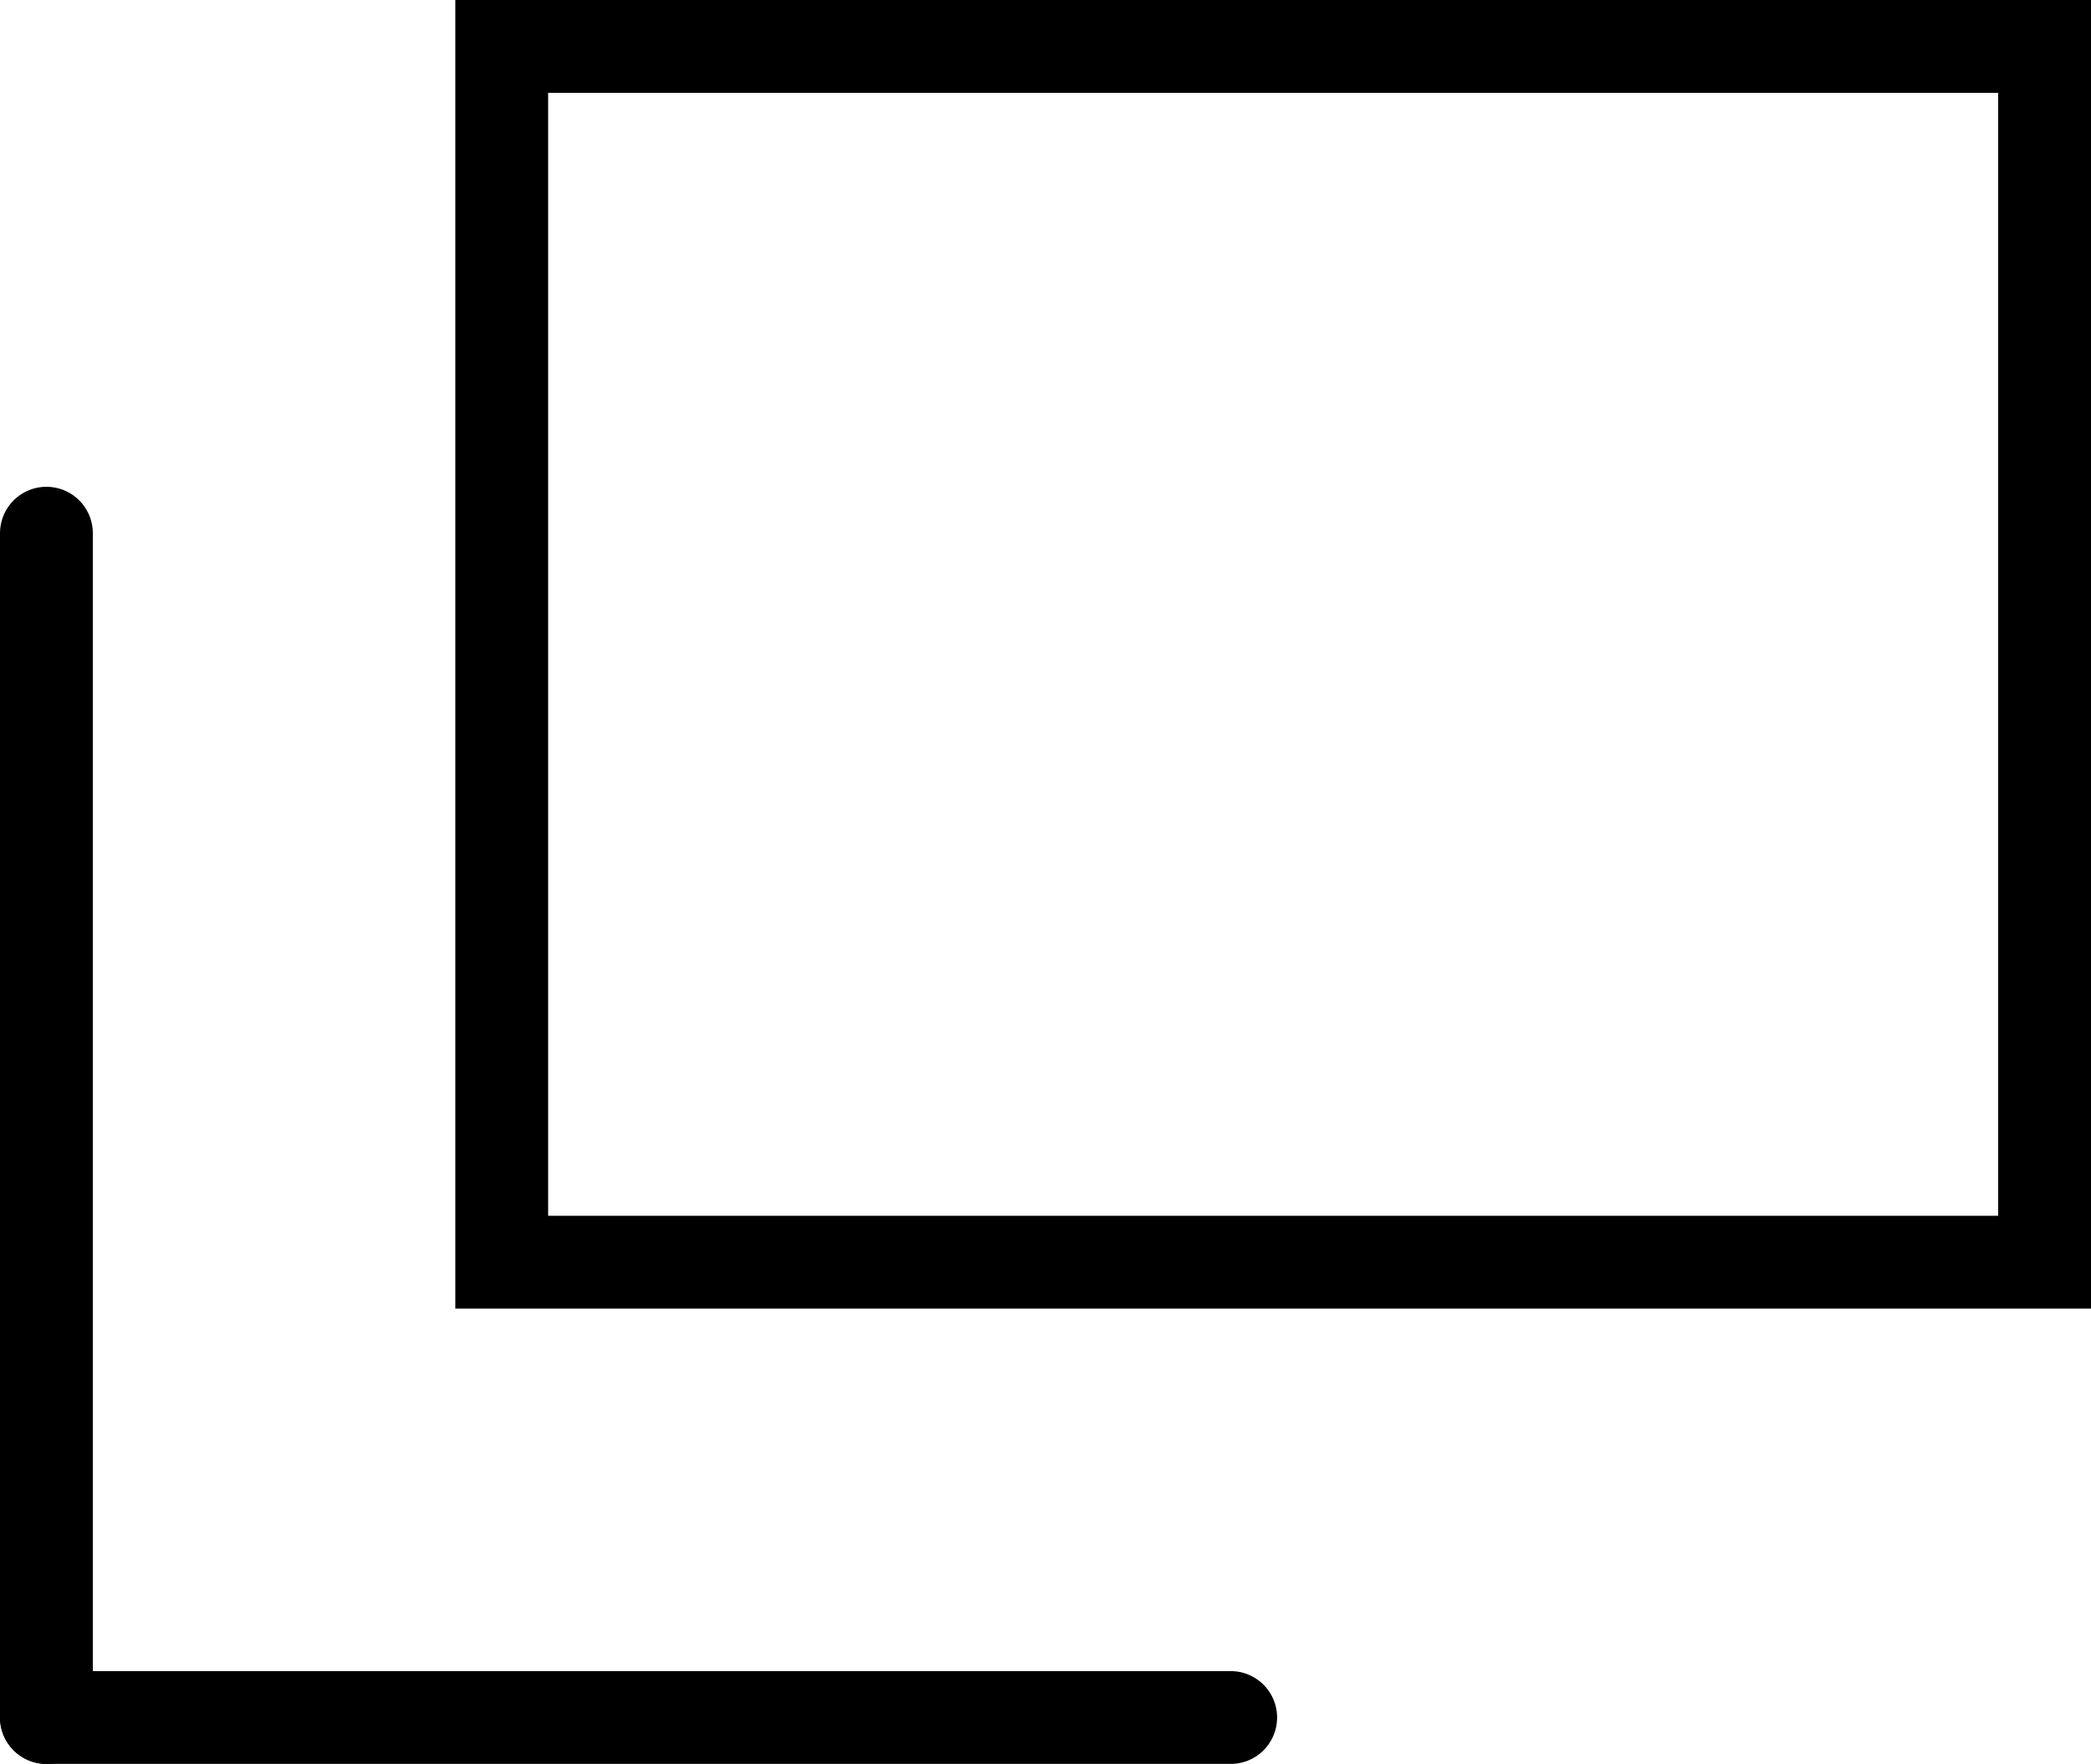
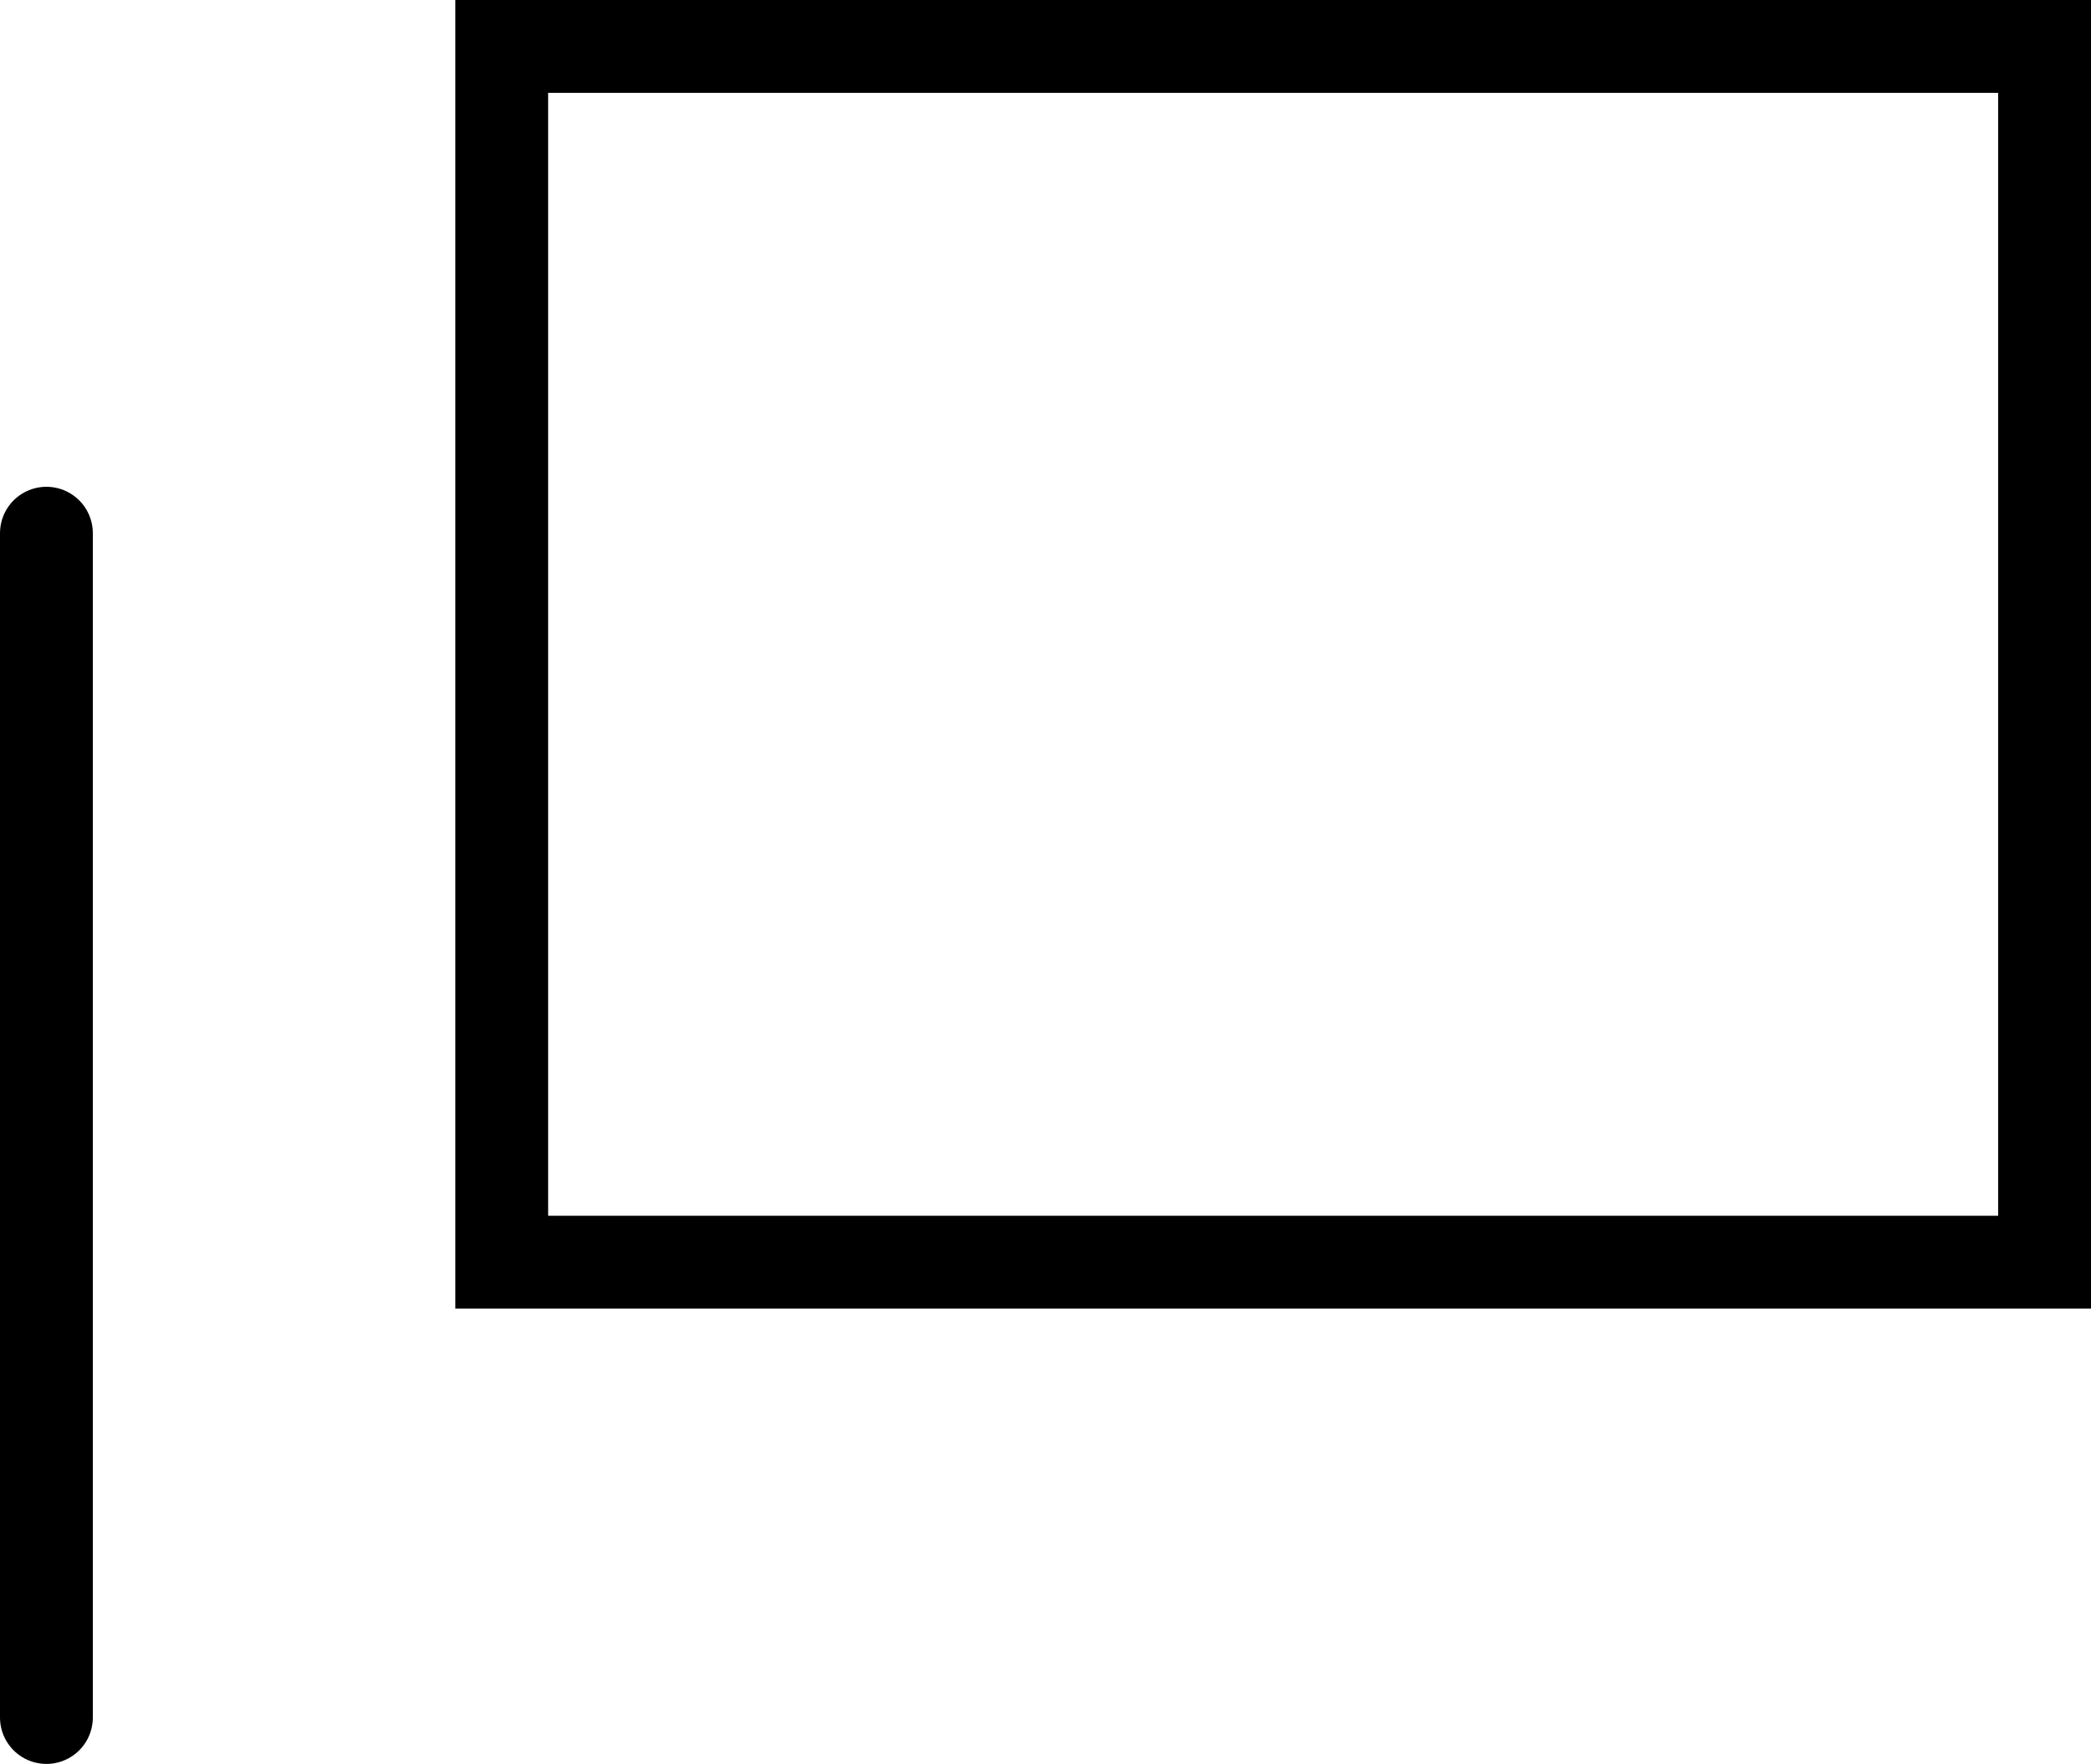
<svg xmlns="http://www.w3.org/2000/svg" width="22.526" height="19.002" viewBox="0 0 22.526 19.002">
  <g transform="translate(-307.5 -1148.998)">
    <g transform="translate(312.405 1148.998)" fill="none" stroke="#000" stroke-width="1">
      <rect width="17.621" height="14.097" stroke="none" />
      <rect x="0.5" y="0.5" width="16.621" height="13.097" fill="none" />
    </g>
    <line y2="12.758" transform="translate(308 1154.742)" fill="none" stroke="#000" stroke-linecap="round" stroke-width="1" />
-     <line x1="12.758" transform="translate(308 1167.5)" fill="none" stroke="#000" stroke-linecap="round" stroke-width="1" />
  </g>
</svg>